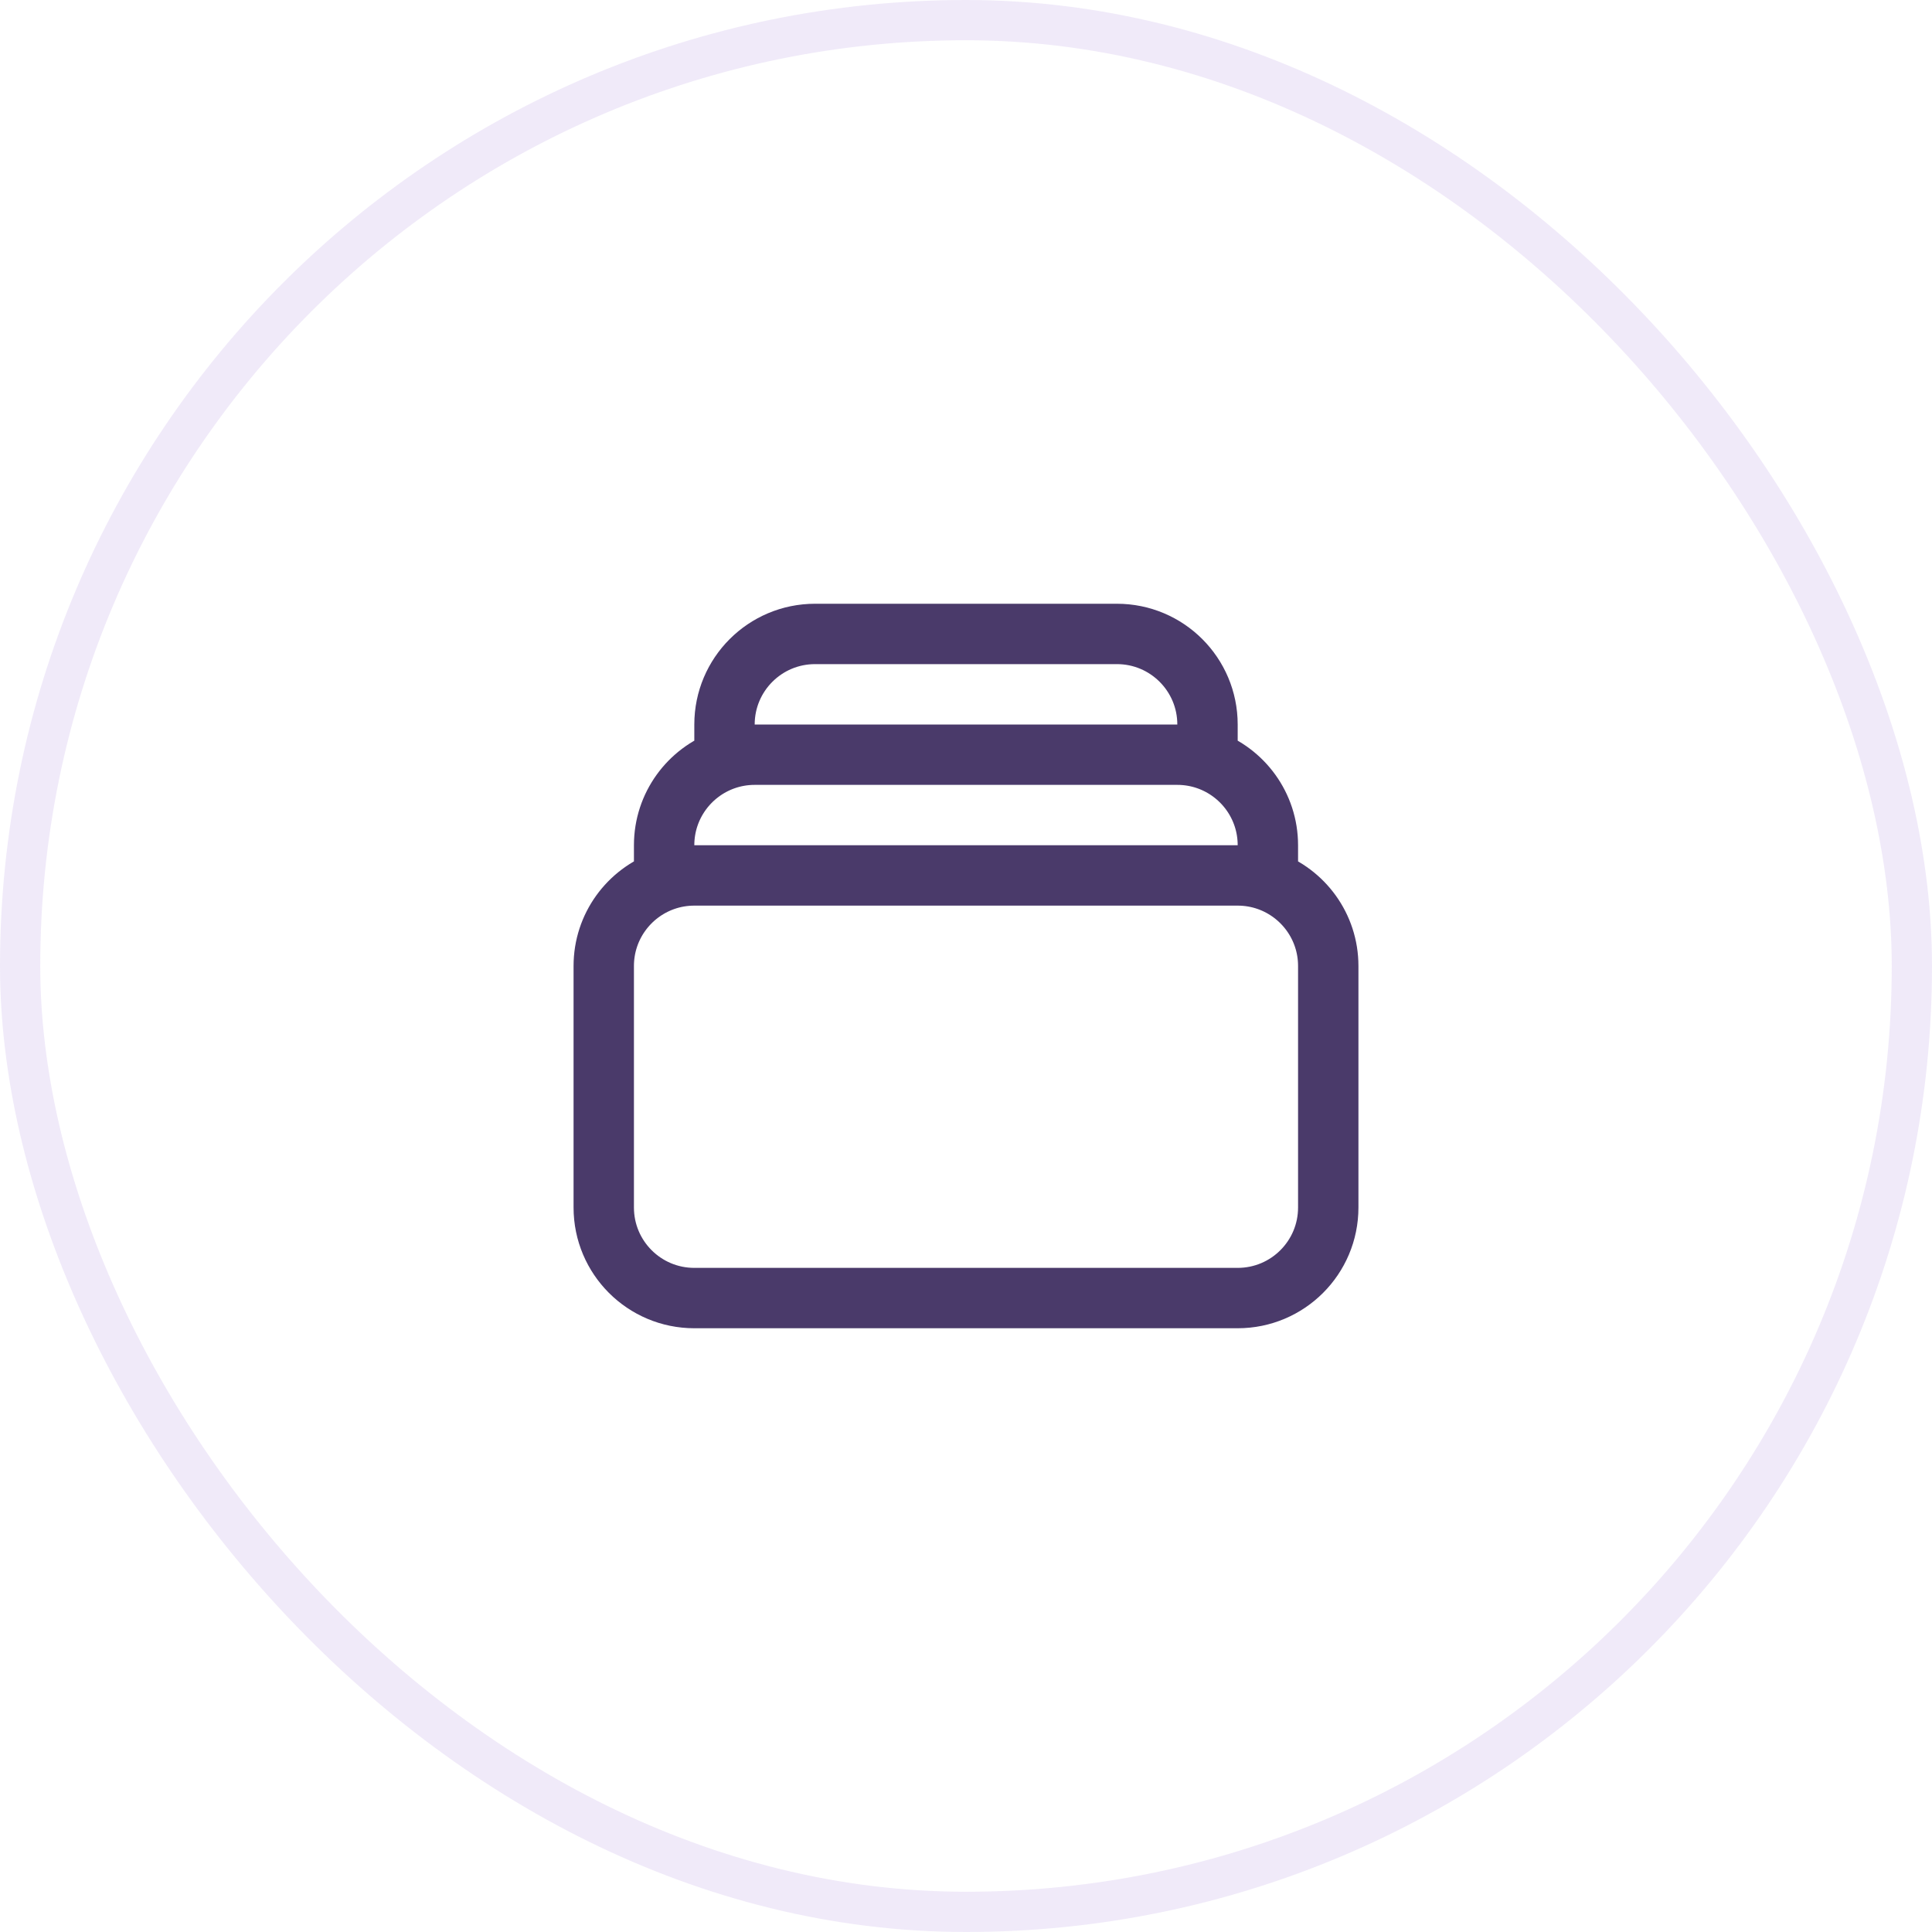
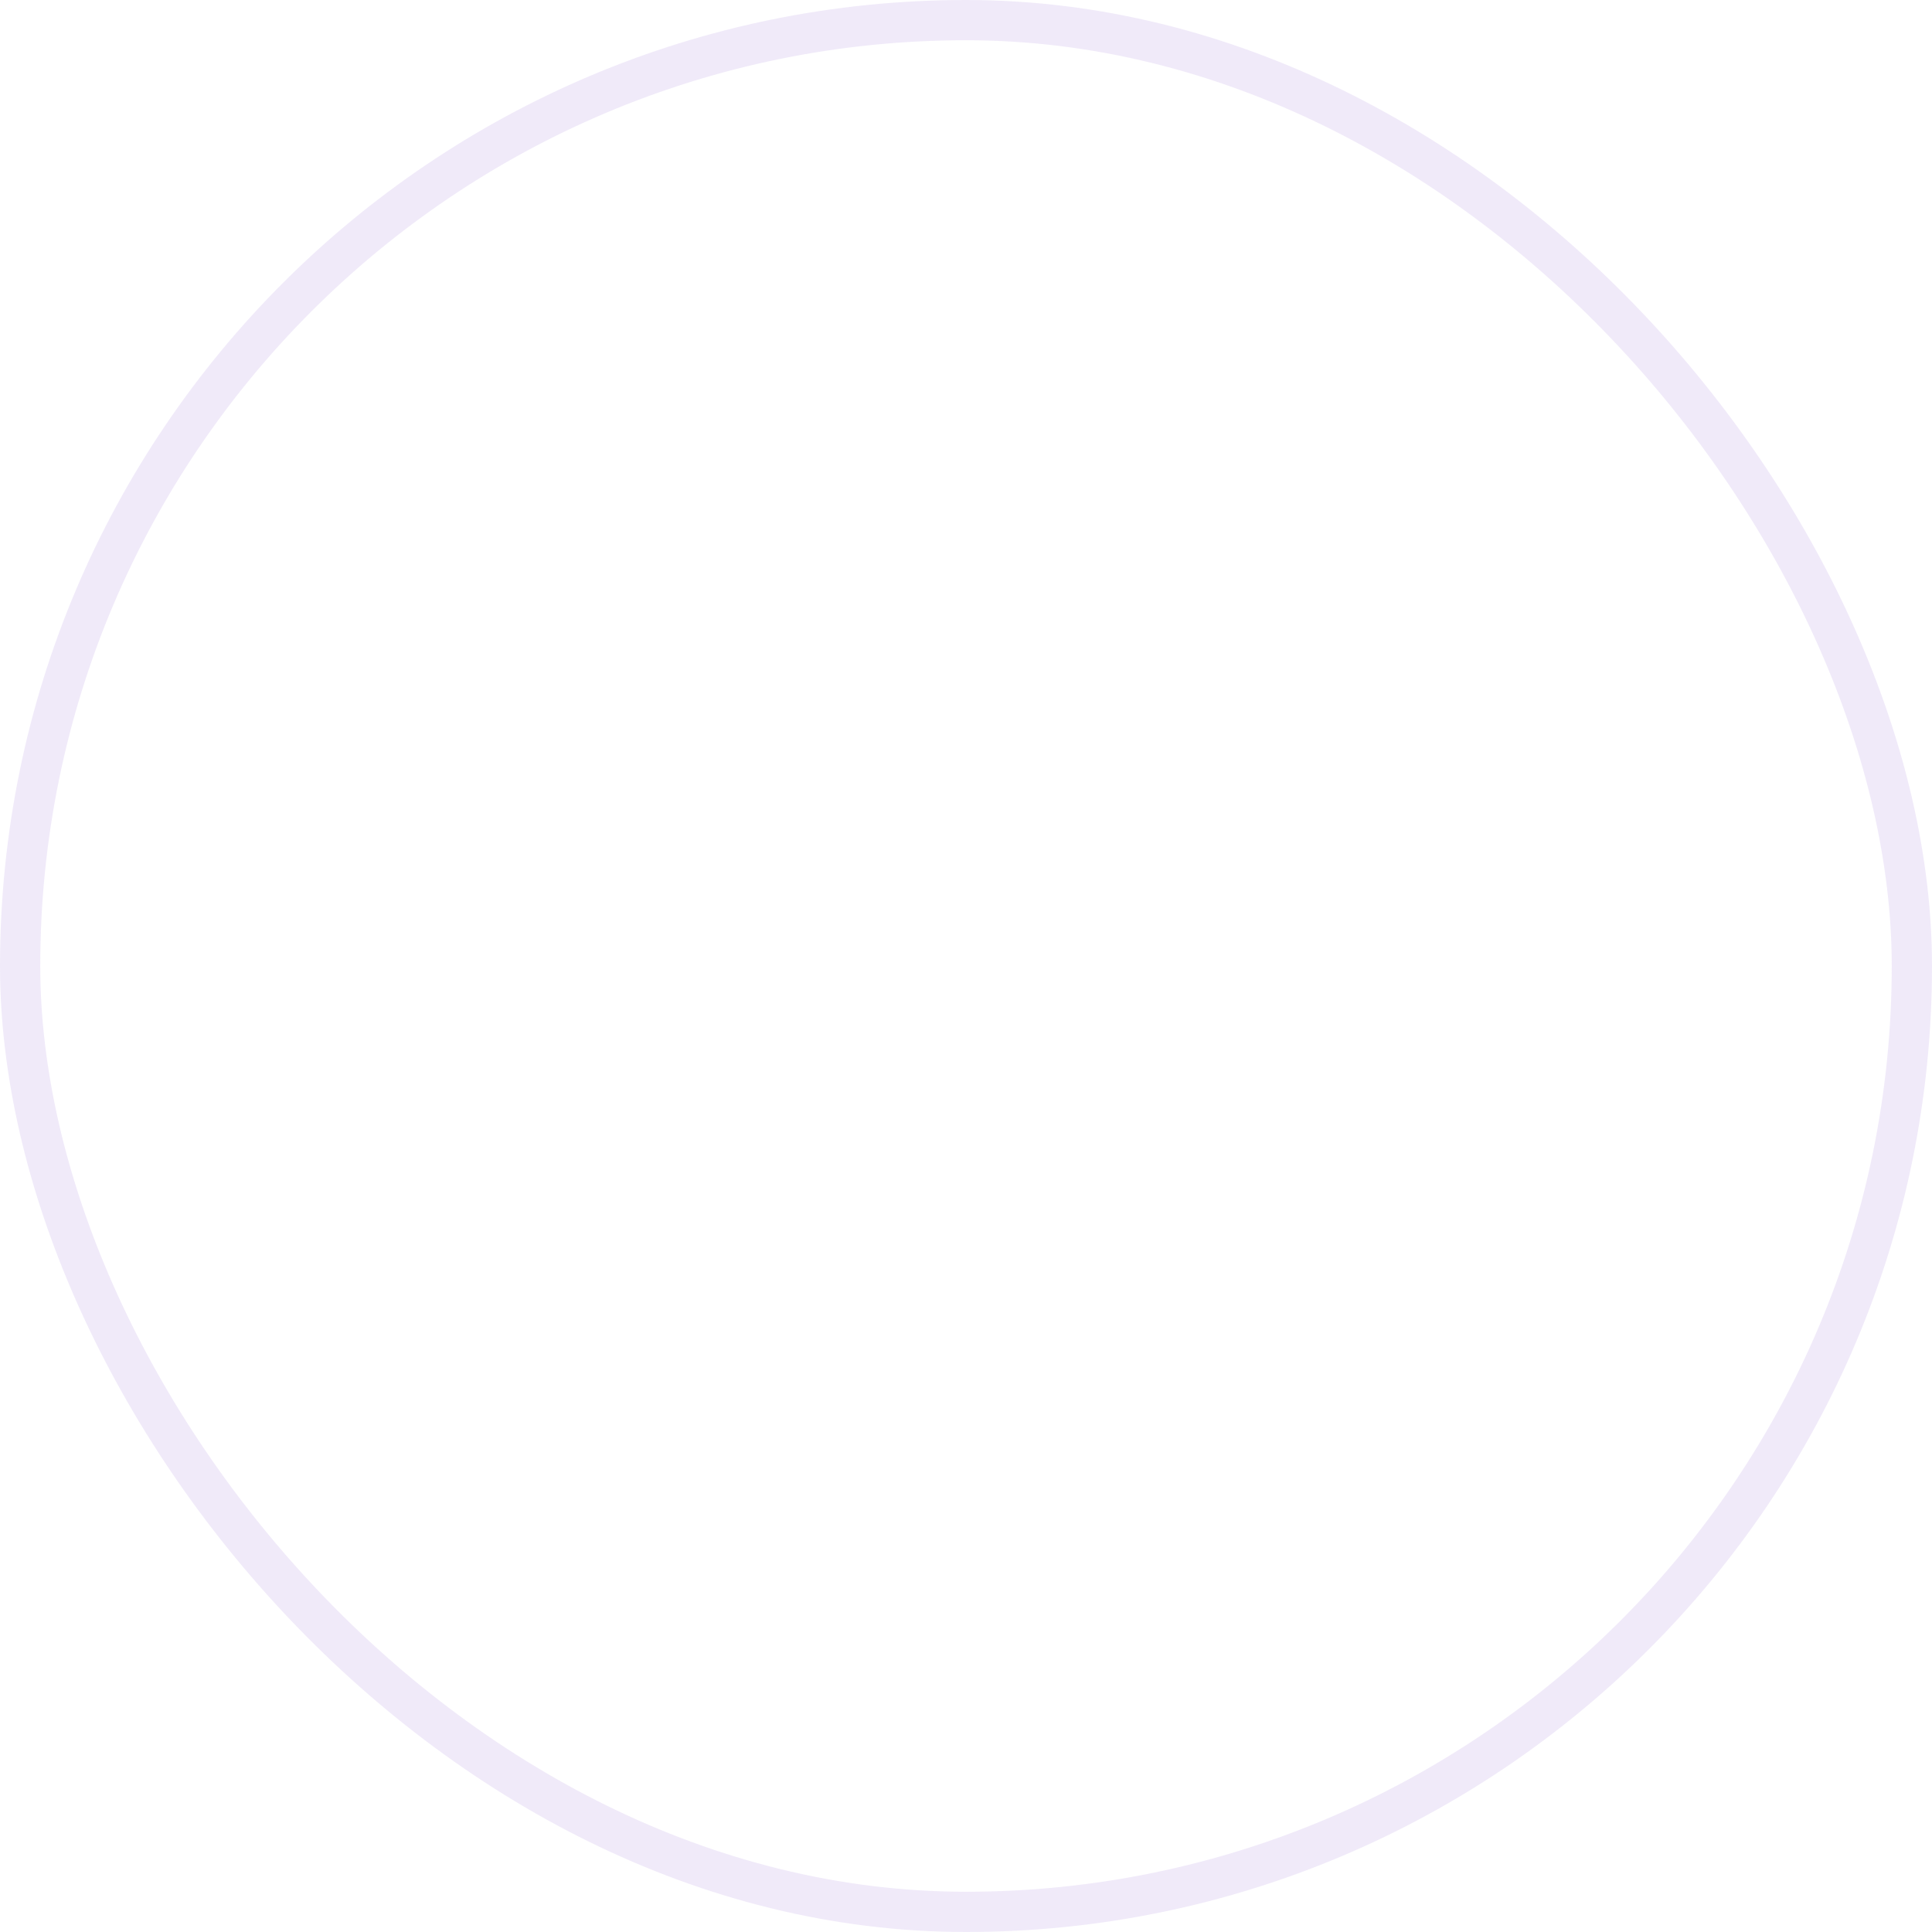
<svg xmlns="http://www.w3.org/2000/svg" width="48" height="48" viewBox="0 0 48 48" fill="none">
  <g filter="url(#filter0_i_471_684)">
-     <rect width="48" height="48" rx="24" fill="white" />
    <rect x="0.5" y="0.5" width="47" height="47" rx="23.5" stroke="#6929C4" stroke-opacity="0.1" />
-     <path d="M18 18.878V18C18 16.757 19.007 15.75 20.25 15.75H27.75C28.993 15.75 30 16.757 30 18V18.878M18 18.878C18.235 18.795 18.487 18.75 18.75 18.75H29.25C29.513 18.75 29.765 18.795 30 18.878M18 18.878C17.126 19.187 16.5 20.02 16.5 21V21.878M30 18.878C30.874 19.187 31.5 20.02 31.5 21V21.878M31.5 21.878C31.265 21.795 31.013 21.75 30.75 21.75H17.25C16.987 21.75 16.735 21.795 16.5 21.878M31.5 21.878C32.374 22.187 33 23.02 33 24V30C33 31.243 31.993 32.25 30.75 32.25H17.25C16.007 32.25 15 31.243 15 30V24C15 23.02 15.626 22.187 16.5 21.878" stroke="#4A3A6A" stroke-width="1.5" stroke-linecap="round" stroke-linejoin="round" />
  </g>
  <defs>
    <filter id="filter0_i_471_684" x="0" y="0" width="48" height="48" filterUnits="userSpaceOnUse" color-interpolation-filters="sRGB">
      <feFlood flood-opacity="0" result="BackgroundImageFix" />
      <feBlend mode="normal" in="SourceGraphic" in2="BackgroundImageFix" result="shape" />
      <feColorMatrix in="SourceAlpha" type="matrix" values="0 0 0 0 0 0 0 0 0 0 0 0 0 0 0 0 0 0 127 0" result="hardAlpha" />
      <feOffset />
      <feGaussianBlur stdDeviation="3" />
      <feComposite in2="hardAlpha" operator="arithmetic" k2="-1" k3="1" />
      <feColorMatrix type="matrix" values="0 0 0 0 0.702 0 0 0 0 0.651 0 0 0 0 0.808 0 0 0 1 0" />
      <feBlend mode="normal" in2="shape" result="effect1_innerShadow_471_684" />
    </filter>
  </defs>
</svg>